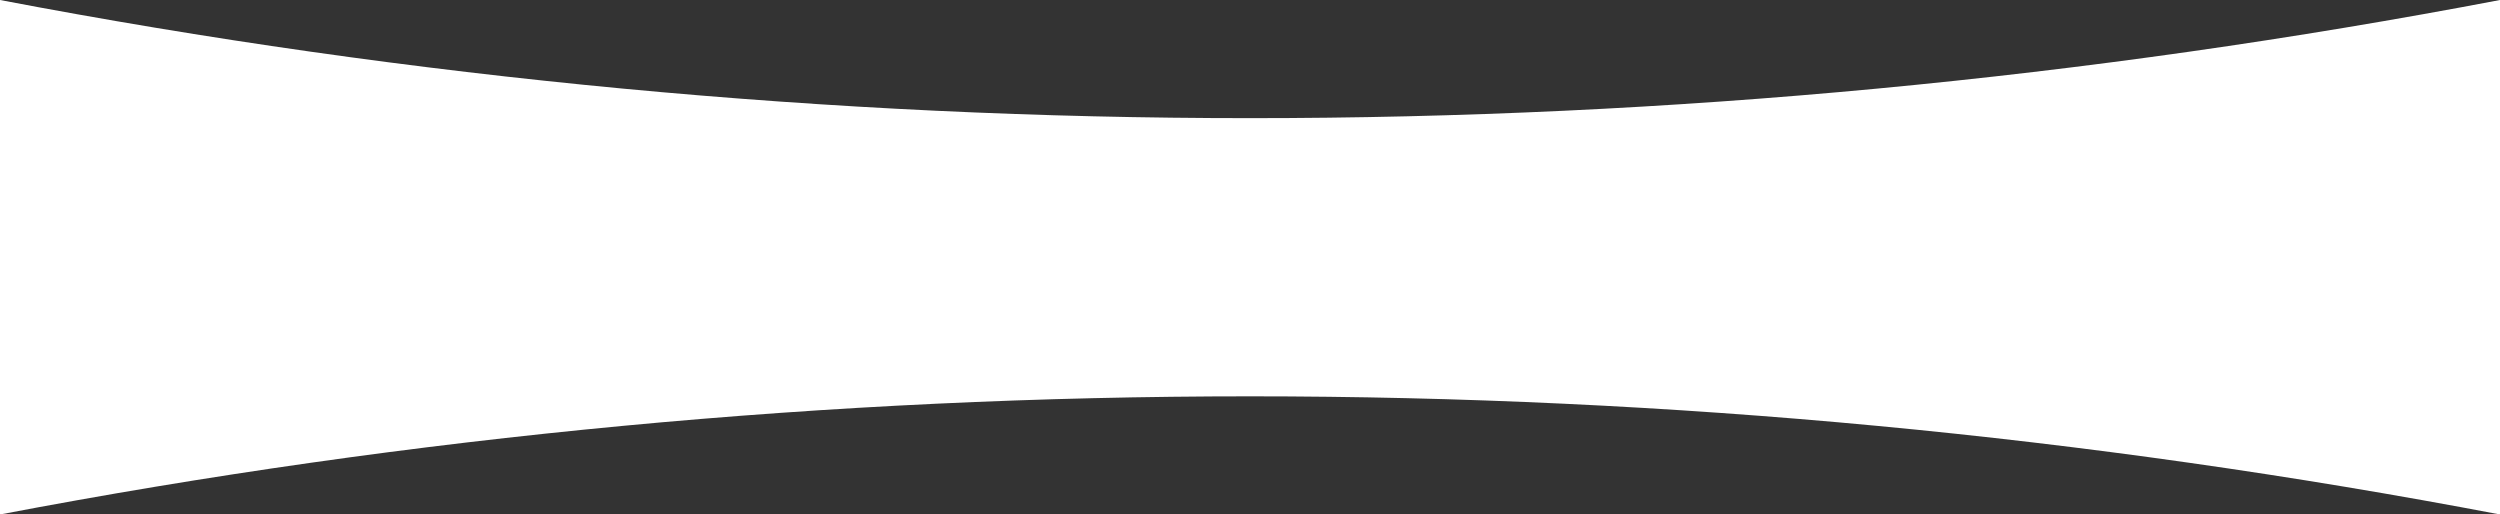
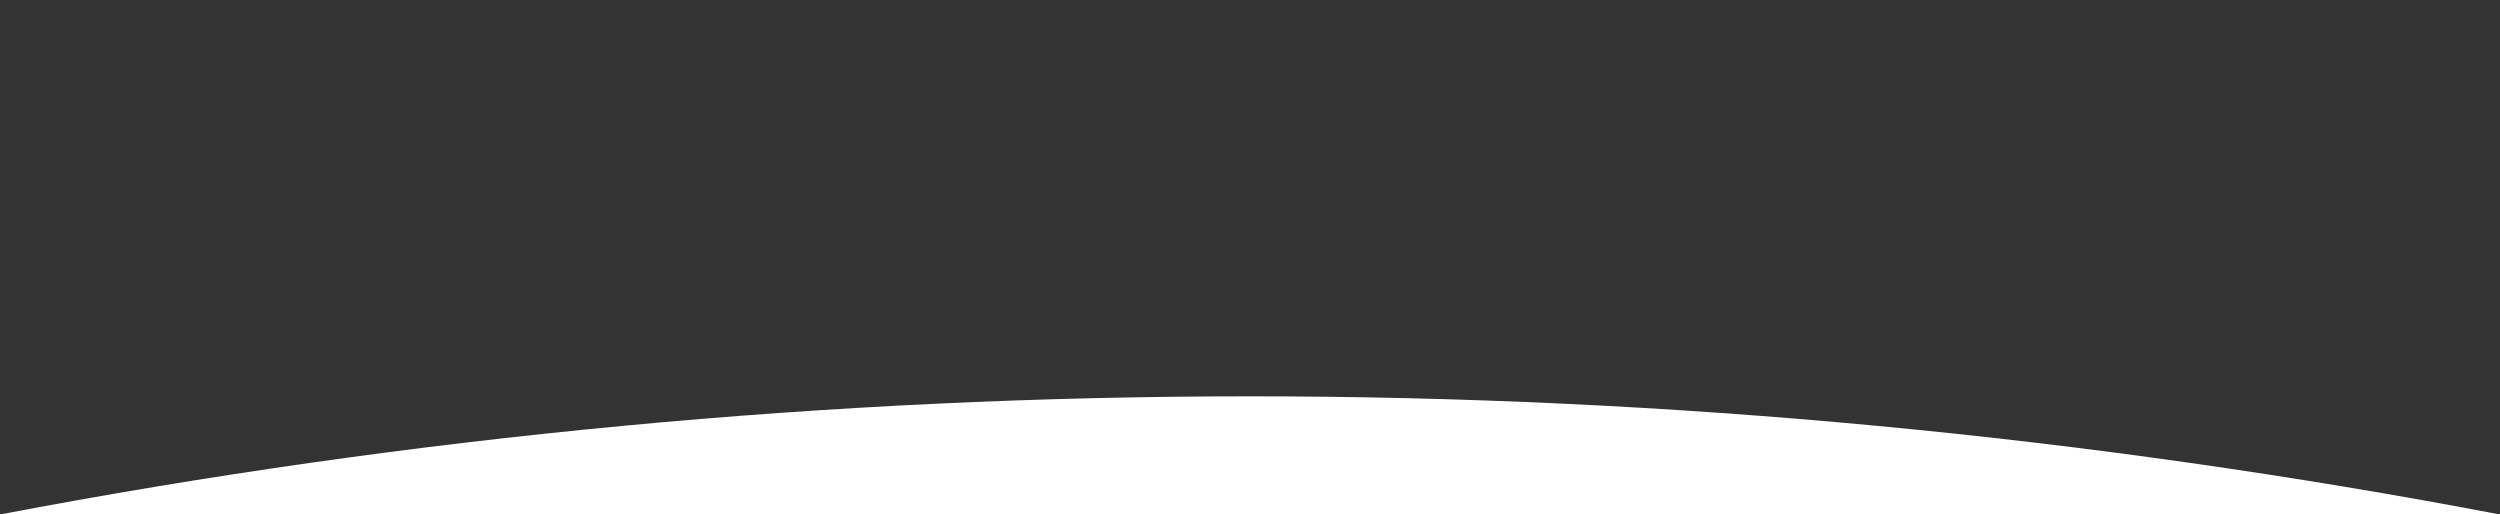
<svg xmlns="http://www.w3.org/2000/svg" id="Layer_1" data-name="Layer 1" viewBox="0 0 504 103.72">
  <rect x="0" y="0" width="504" height="103.72" fill="#333333" stroke="none" />
  <defs>
    <style>
      .cls-1 {
        fill: #fff;
      }
    </style>
  </defs>
-   <path class="cls-1" d="M504,103.72C337.5,71.96,166.5,71.96,0,103.72V0C166.5,31.76,337.5,31.76,504,0v103.72Z" />
+   <path class="cls-1" d="M504,103.72C337.5,71.96,166.5,71.96,0,103.72V0v103.72Z" />
</svg>